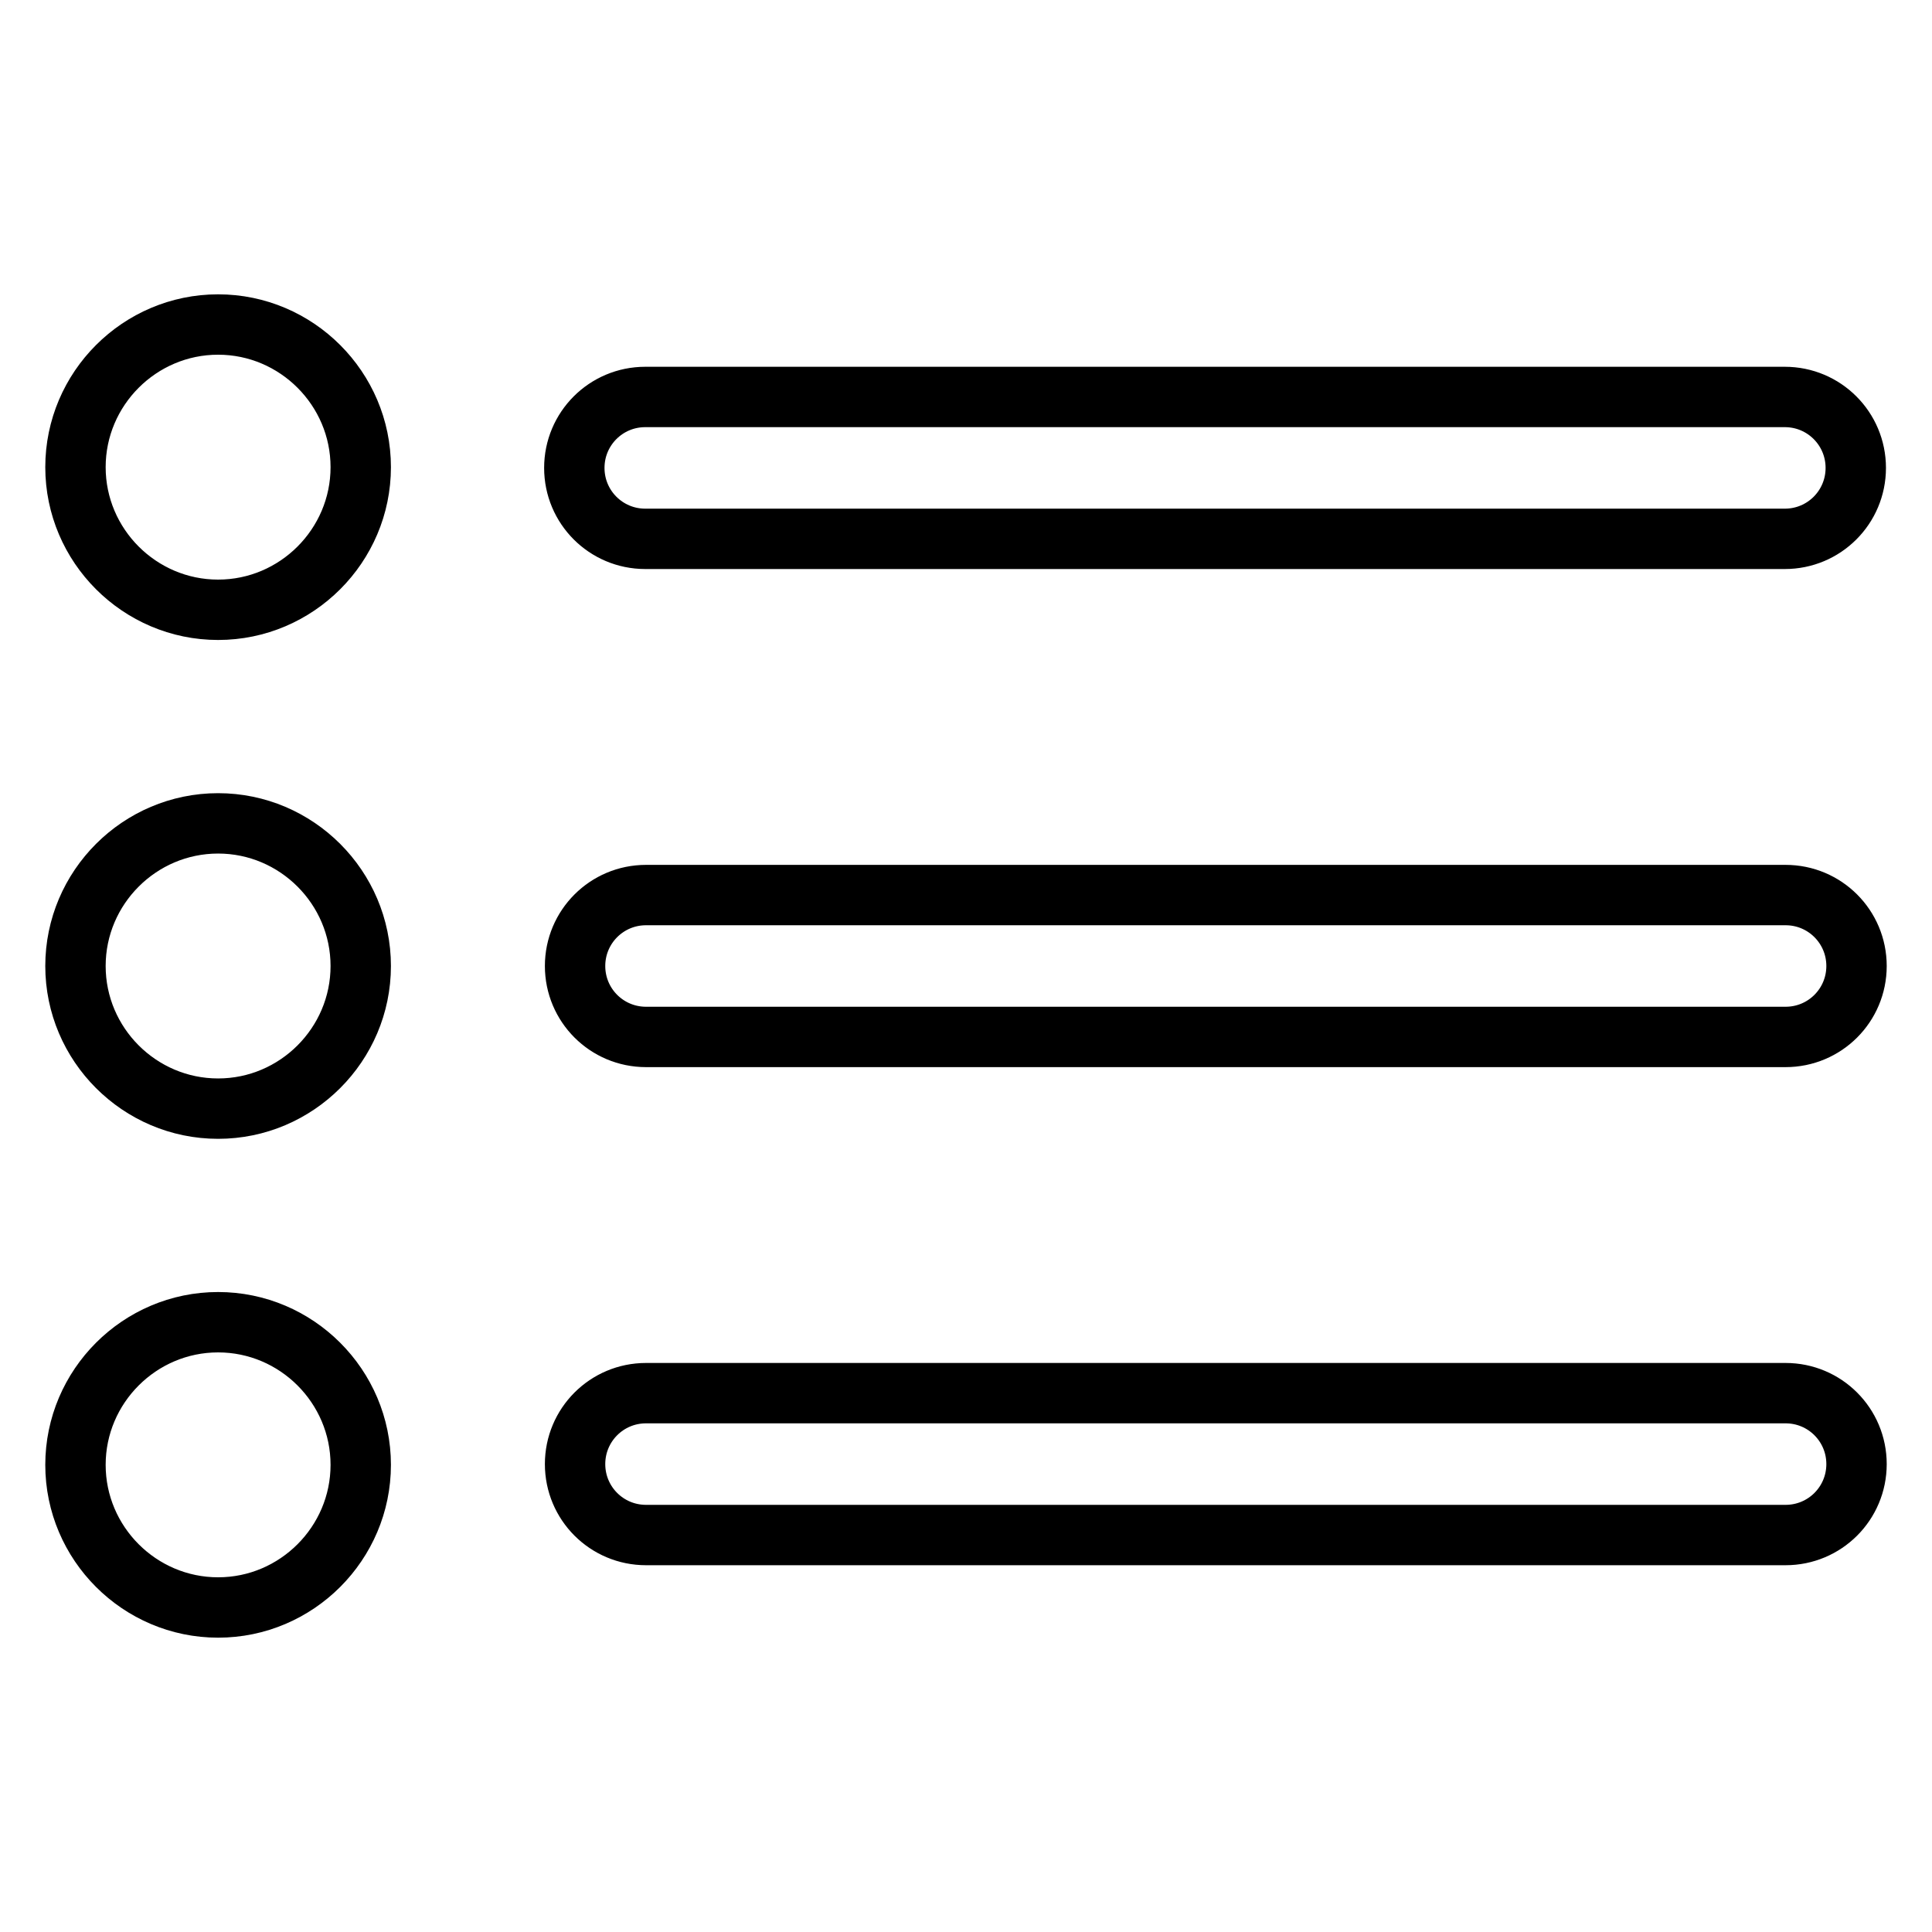
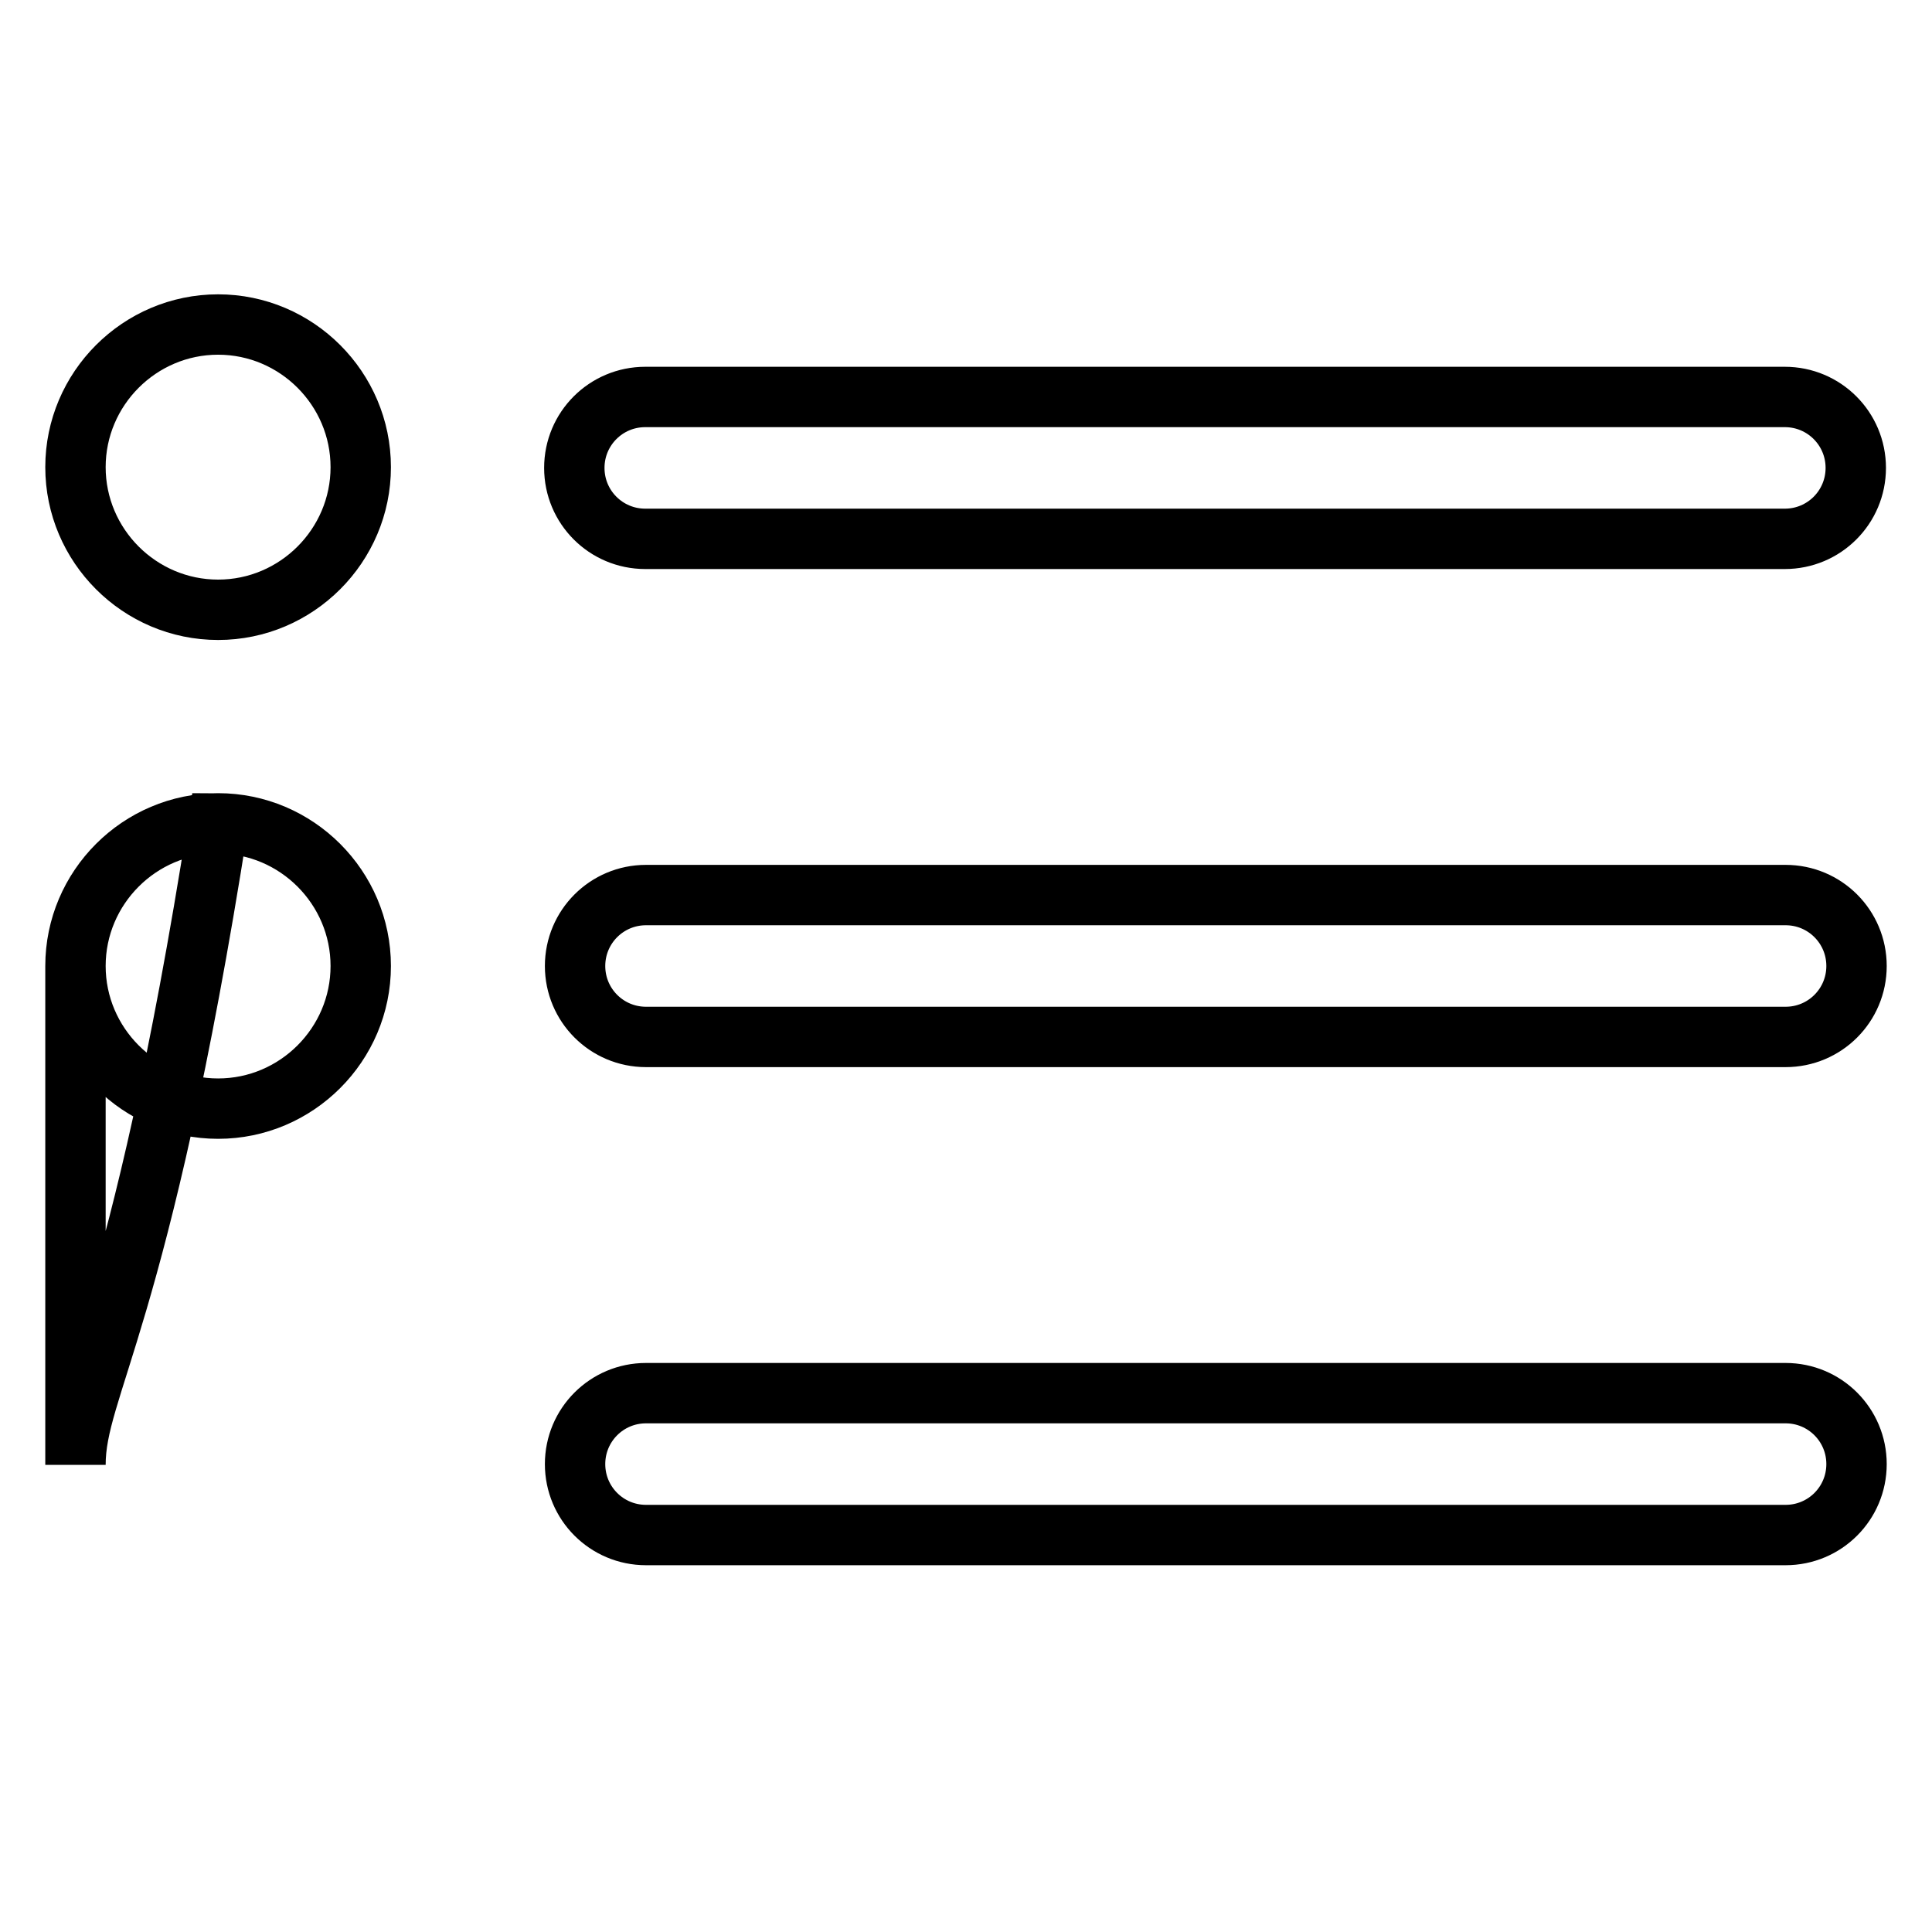
<svg xmlns="http://www.w3.org/2000/svg" version="1.1" x="0px" y="0px" viewBox="0 0 256 256" enable-background="new 0 0 256 256" xml:space="preserve">
  <g>
-     <path stroke-width="8" fill-opacity="0" stroke="#000000" d="M85.5,71.4h151c5.2,0,9.4-4.2,9.4-9.4s-4.2-9.4-9.4-9.4h-151c-5.2,0-9.4,4.2-9.4,9.4S80.3,71.4,85.5,71.4z  M236.6,118.6h-151c-5.2,0-9.4,4.2-9.4,9.4s4.2,9.4,9.4,9.4h151c5.2,0,9.4-4.2,9.4-9.4S241.8,118.6,236.6,118.6z M236.6,184.6h-151 c-5.2,0-9.4,4.2-9.4,9.4s4.2,9.4,9.4,9.4h151c5.2,0,9.4-4.2,9.4-9.4S241.8,184.6,236.6,184.6z M10,61.9c0,10.4,8.5,18.9,18.9,18.9 c10.4,0,18.9-8.5,18.9-18.9c0-10.4-8.5-18.9-18.9-18.9C18.5,43,10,51.5,10,61.9z M10,128c0,10.4,8.5,18.9,18.9,18.9 c10.4,0,18.9-8.5,18.9-18.9c0-10.4-8.5-18.9-18.9-18.9C18.5,109.1,10,117.6,10,128z M10,194.1c0,10.4,8.5,18.9,18.9,18.9 c10.4,0,18.9-8.5,18.9-18.9s-8.5-18.9-18.9-18.9C18.5,175.2,10,183.7,10,194.1z" />
+     <path stroke-width="8" fill-opacity="0" stroke="#000000" d="M85.5,71.4h151c5.2,0,9.4-4.2,9.4-9.4s-4.2-9.4-9.4-9.4h-151c-5.2,0-9.4,4.2-9.4,9.4S80.3,71.4,85.5,71.4z  M236.6,118.6h-151c-5.2,0-9.4,4.2-9.4,9.4s4.2,9.4,9.4,9.4h151c5.2,0,9.4-4.2,9.4-9.4S241.8,118.6,236.6,118.6z M236.6,184.6h-151 c-5.2,0-9.4,4.2-9.4,9.4s4.2,9.4,9.4,9.4h151c5.2,0,9.4-4.2,9.4-9.4S241.8,184.6,236.6,184.6z M10,61.9c0,10.4,8.5,18.9,18.9,18.9 c10.4,0,18.9-8.5,18.9-18.9c0-10.4-8.5-18.9-18.9-18.9C18.5,43,10,51.5,10,61.9z M10,128c0,10.4,8.5,18.9,18.9,18.9 c10.4,0,18.9-8.5,18.9-18.9c0-10.4-8.5-18.9-18.9-18.9C18.5,109.1,10,117.6,10,128z c0,10.4,8.5,18.9,18.9,18.9 c10.4,0,18.9-8.5,18.9-18.9s-8.5-18.9-18.9-18.9C18.5,175.2,10,183.7,10,194.1z" />
  </g>
</svg>